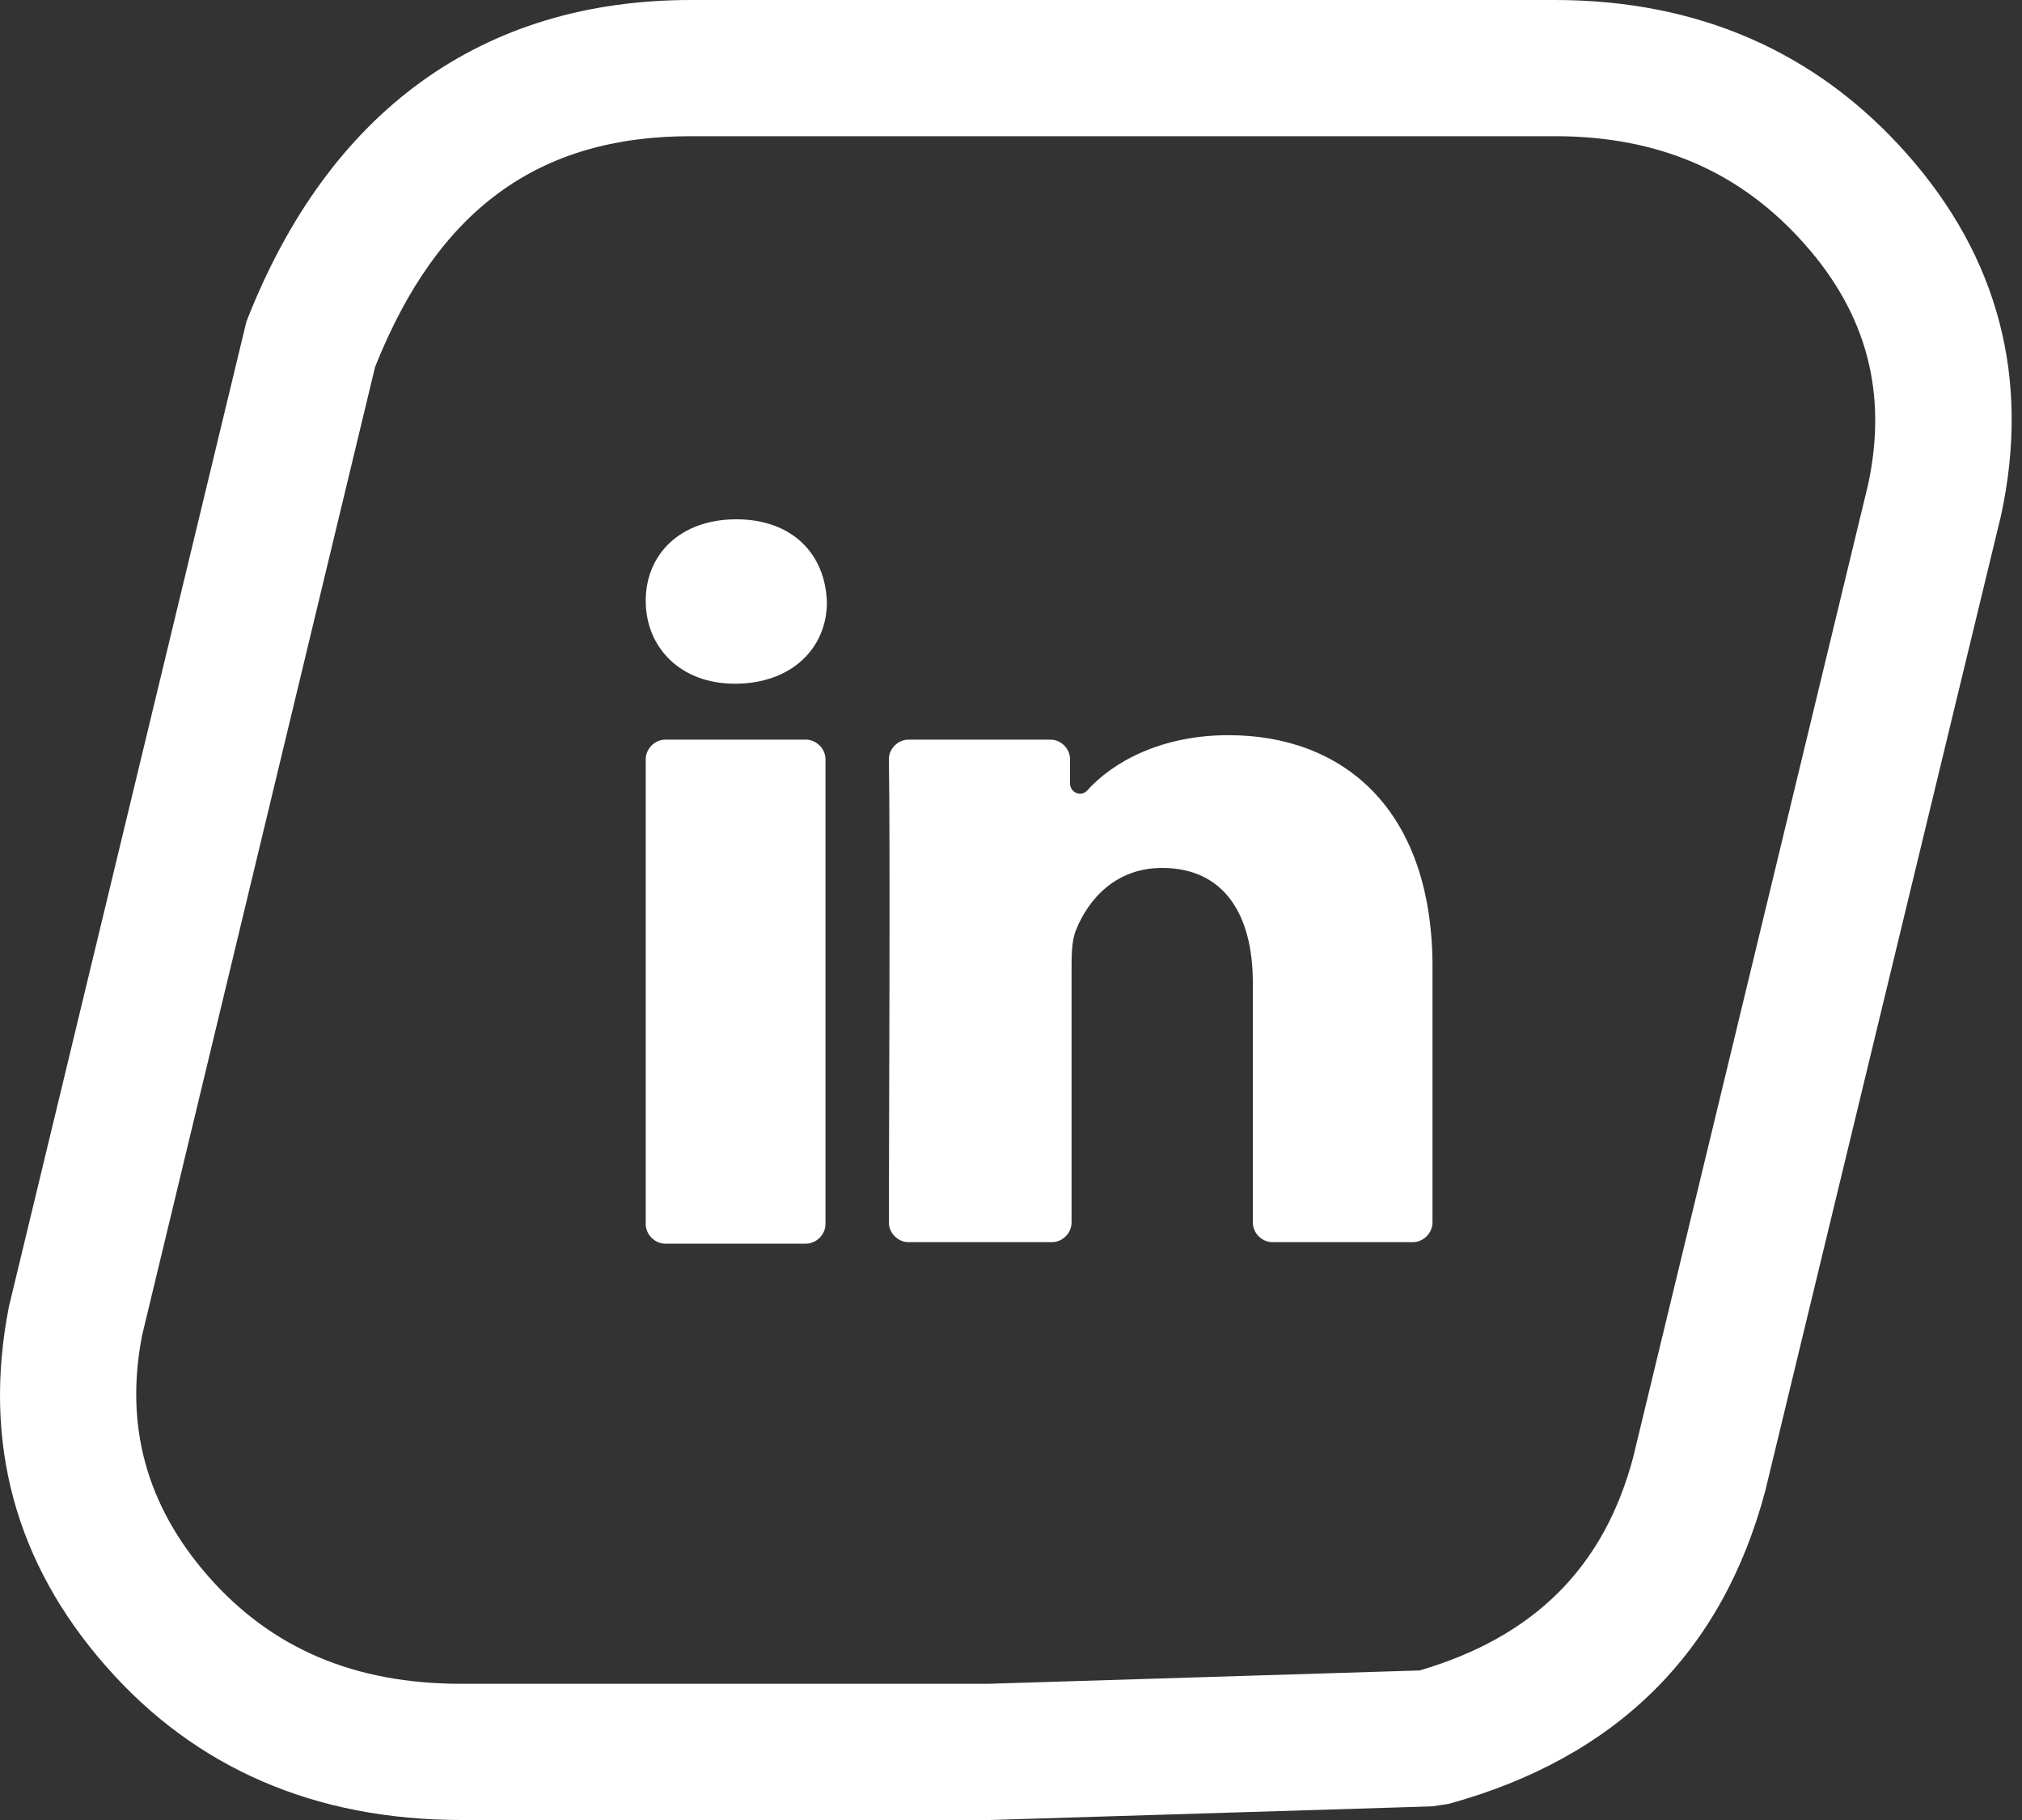
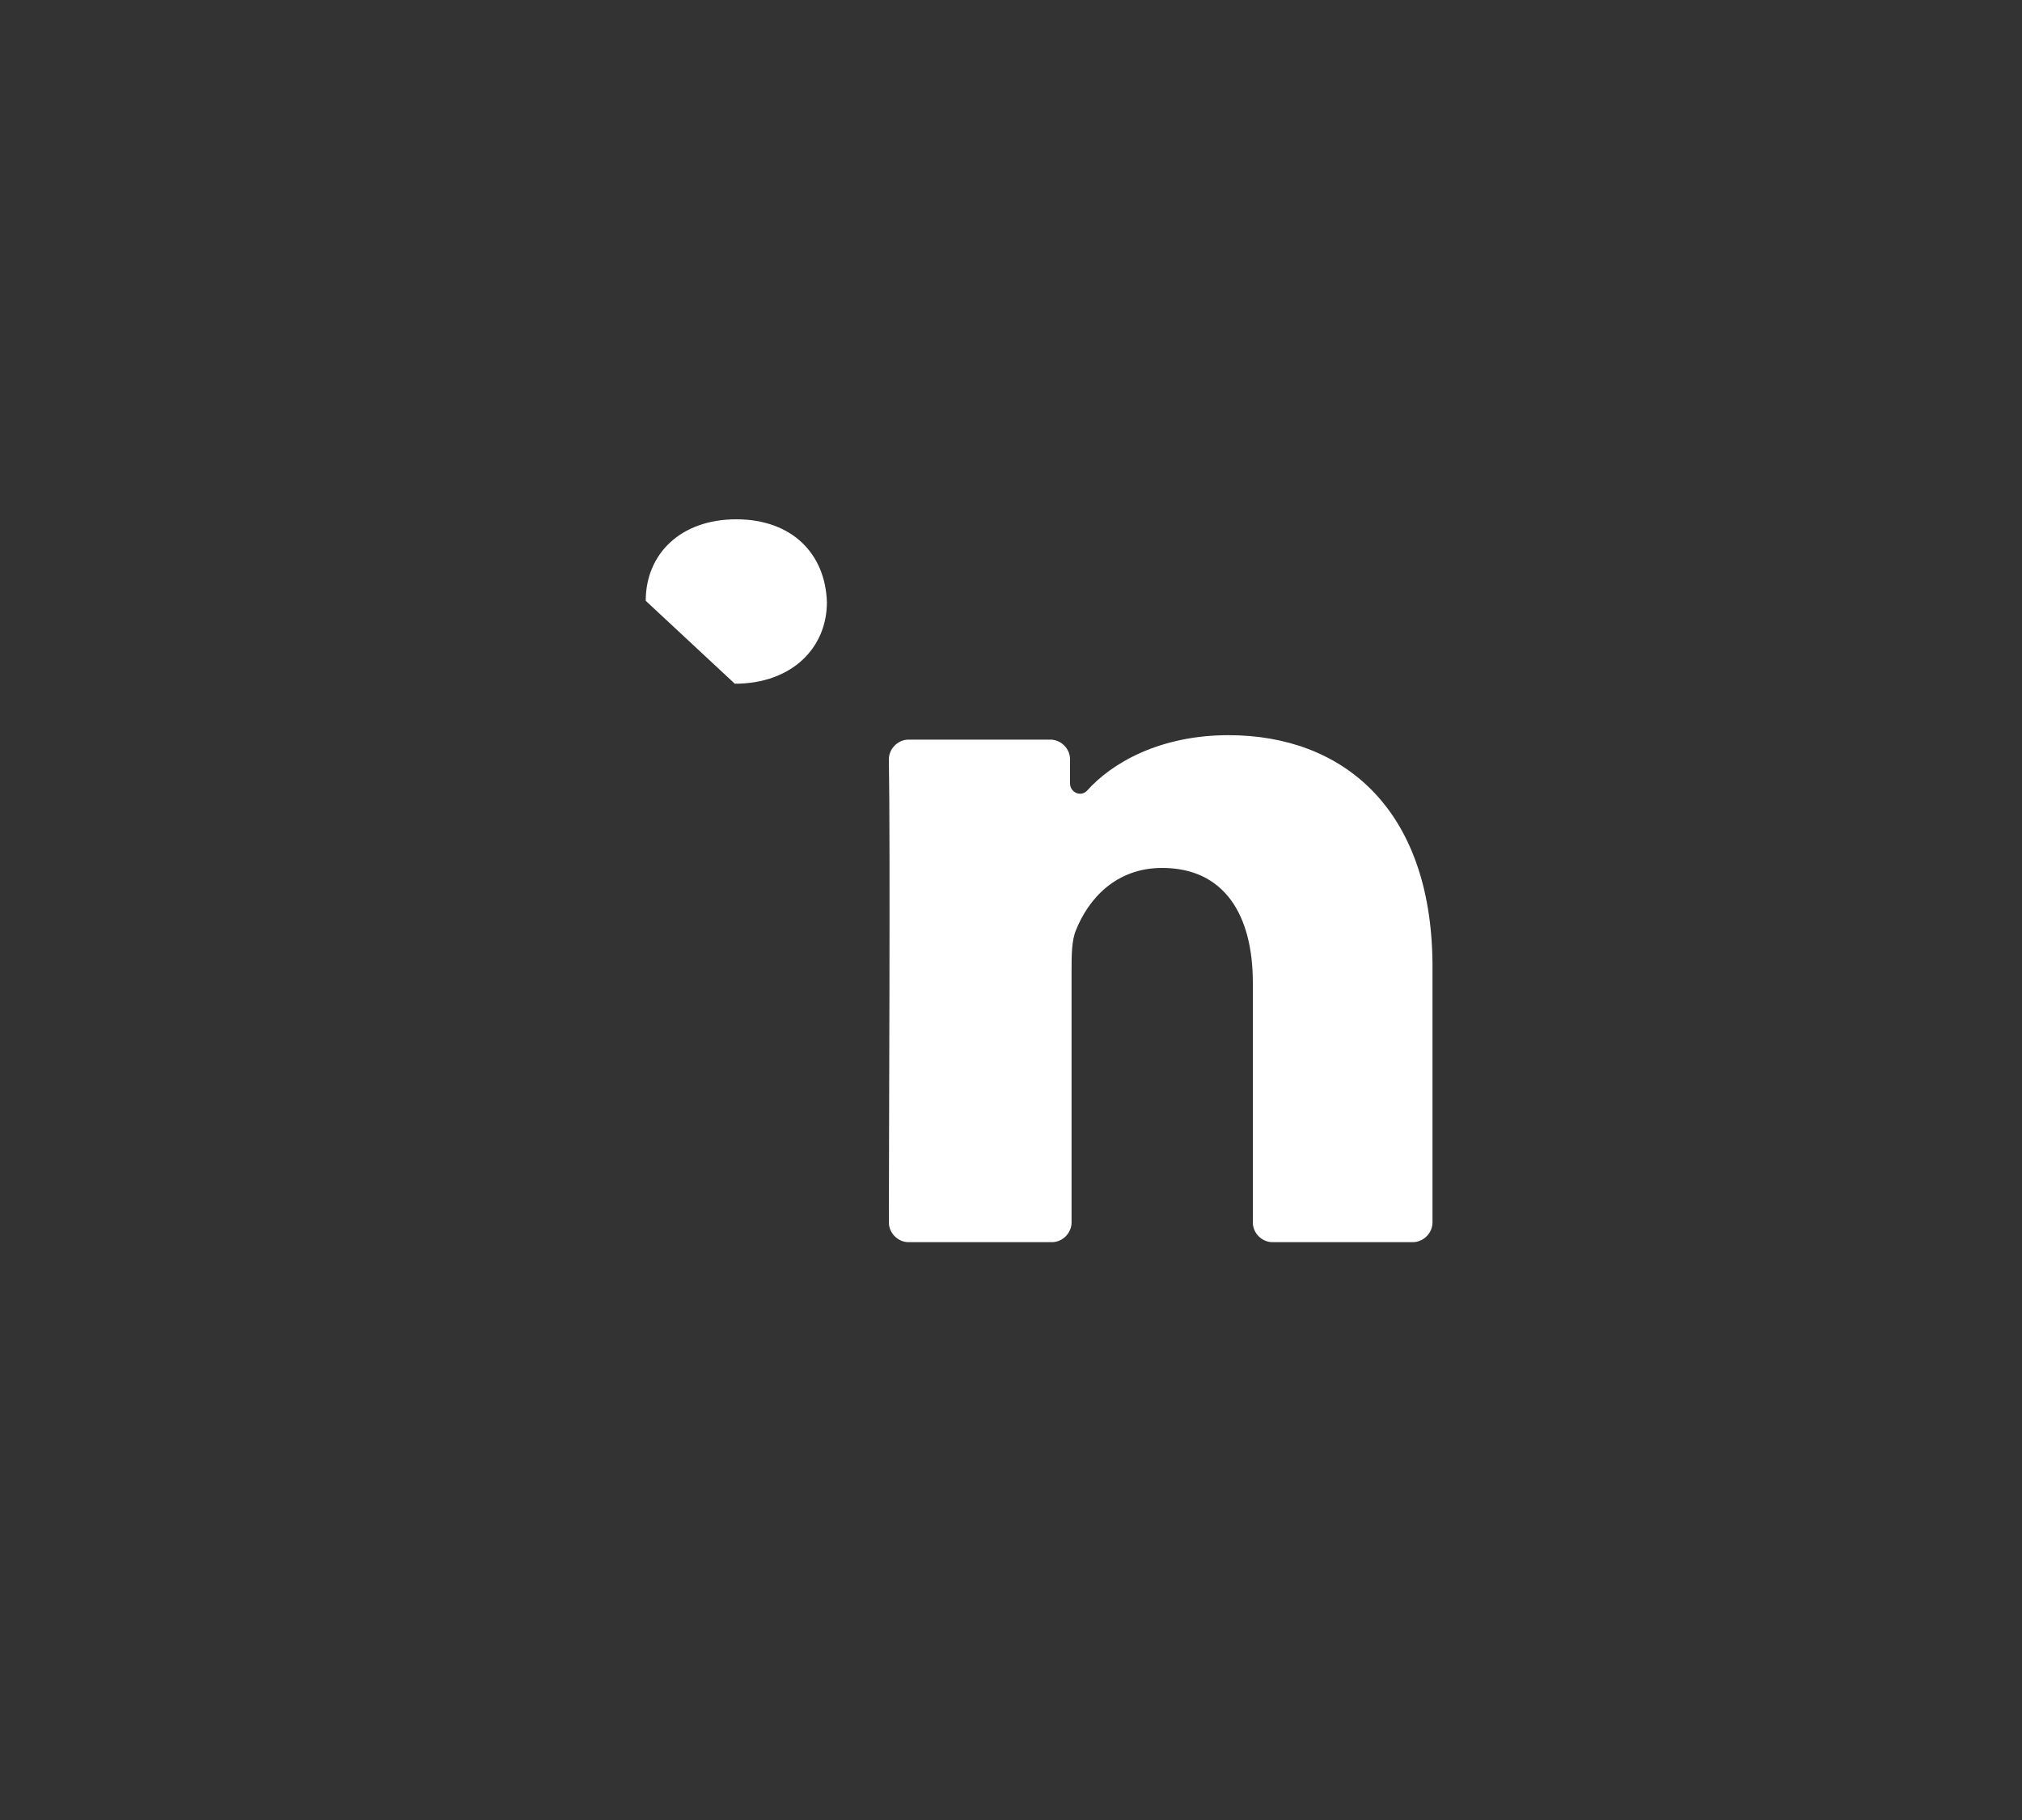
<svg xmlns="http://www.w3.org/2000/svg" width="20" height="18" viewBox="0 0 20 18" fill="none">
  <rect x="0" y="0" width="20" height="18" fill="#333333" stroke="none" />
-   <path d="M6.387 12.106C6.387 12.21 6.477 12.3 6.581 12.3H7.97C8.075 12.3 8.165 12.21 8.165 12.106V7.509C8.165 7.405 8.075 7.315 7.97 7.315H6.581C6.477 7.315 6.387 7.405 6.387 7.509V12.106Z" fill="white" />
  <path d="M12.152 7.271C11.48 7.271 11.002 7.539 10.749 7.823C10.689 7.882 10.584 7.838 10.584 7.748V7.509C10.584 7.405 10.495 7.315 10.39 7.315H8.986C8.882 7.315 8.792 7.405 8.792 7.509C8.807 8.36 8.792 11.3 8.792 12.091C8.792 12.195 8.882 12.285 8.986 12.285H10.405C10.51 12.285 10.599 12.195 10.599 12.091V9.599C10.599 9.449 10.599 9.3 10.644 9.196C10.764 8.897 11.032 8.584 11.495 8.584C12.108 8.584 12.392 9.046 12.392 9.718V12.091C12.392 12.195 12.481 12.285 12.586 12.285H13.975C14.079 12.285 14.169 12.195 14.169 12.091V9.524C14.154 7.987 13.273 7.271 12.152 7.271Z" fill="white" />
-   <path d="M7.268 6.762C7.836 6.762 8.179 6.404 8.179 5.957C8.165 5.479 7.836 5.136 7.283 5.136C6.731 5.136 6.387 5.479 6.387 5.942C6.387 6.404 6.731 6.762 7.268 6.762Z" fill="white" />
-   <path d="M3.71 3.629L1.405 13.209C1.233 14.099 1.445 14.888 2.061 15.591C2.689 16.305 3.507 16.653 4.564 16.653H9.772L14.042 16.521C15.176 16.188 15.866 15.499 16.154 14.413L18.478 4.791C18.671 3.893 18.468 3.109 17.848 2.412C17.214 1.697 16.406 1.347 15.379 1.347H6.832C5.322 1.347 4.33 2.074 3.71 3.629ZM9.794 18H4.564C3.117 18 1.932 17.488 1.048 16.479C0.15 15.458 -0.174 14.262 0.088 12.923L2.437 3.182C3.248 1.099 4.768 0 6.832 0H15.379C16.793 0 17.964 0.51 18.858 1.518C19.769 2.544 20.083 3.748 19.794 5.092L17.461 14.743C17.035 16.349 15.983 17.386 14.327 17.841L14.169 17.865L9.794 18Z" fill="white" />
+   <path d="M7.268 6.762C7.836 6.762 8.179 6.404 8.179 5.957C8.165 5.479 7.836 5.136 7.283 5.136C6.731 5.136 6.387 5.479 6.387 5.942Z" fill="white" />
</svg>